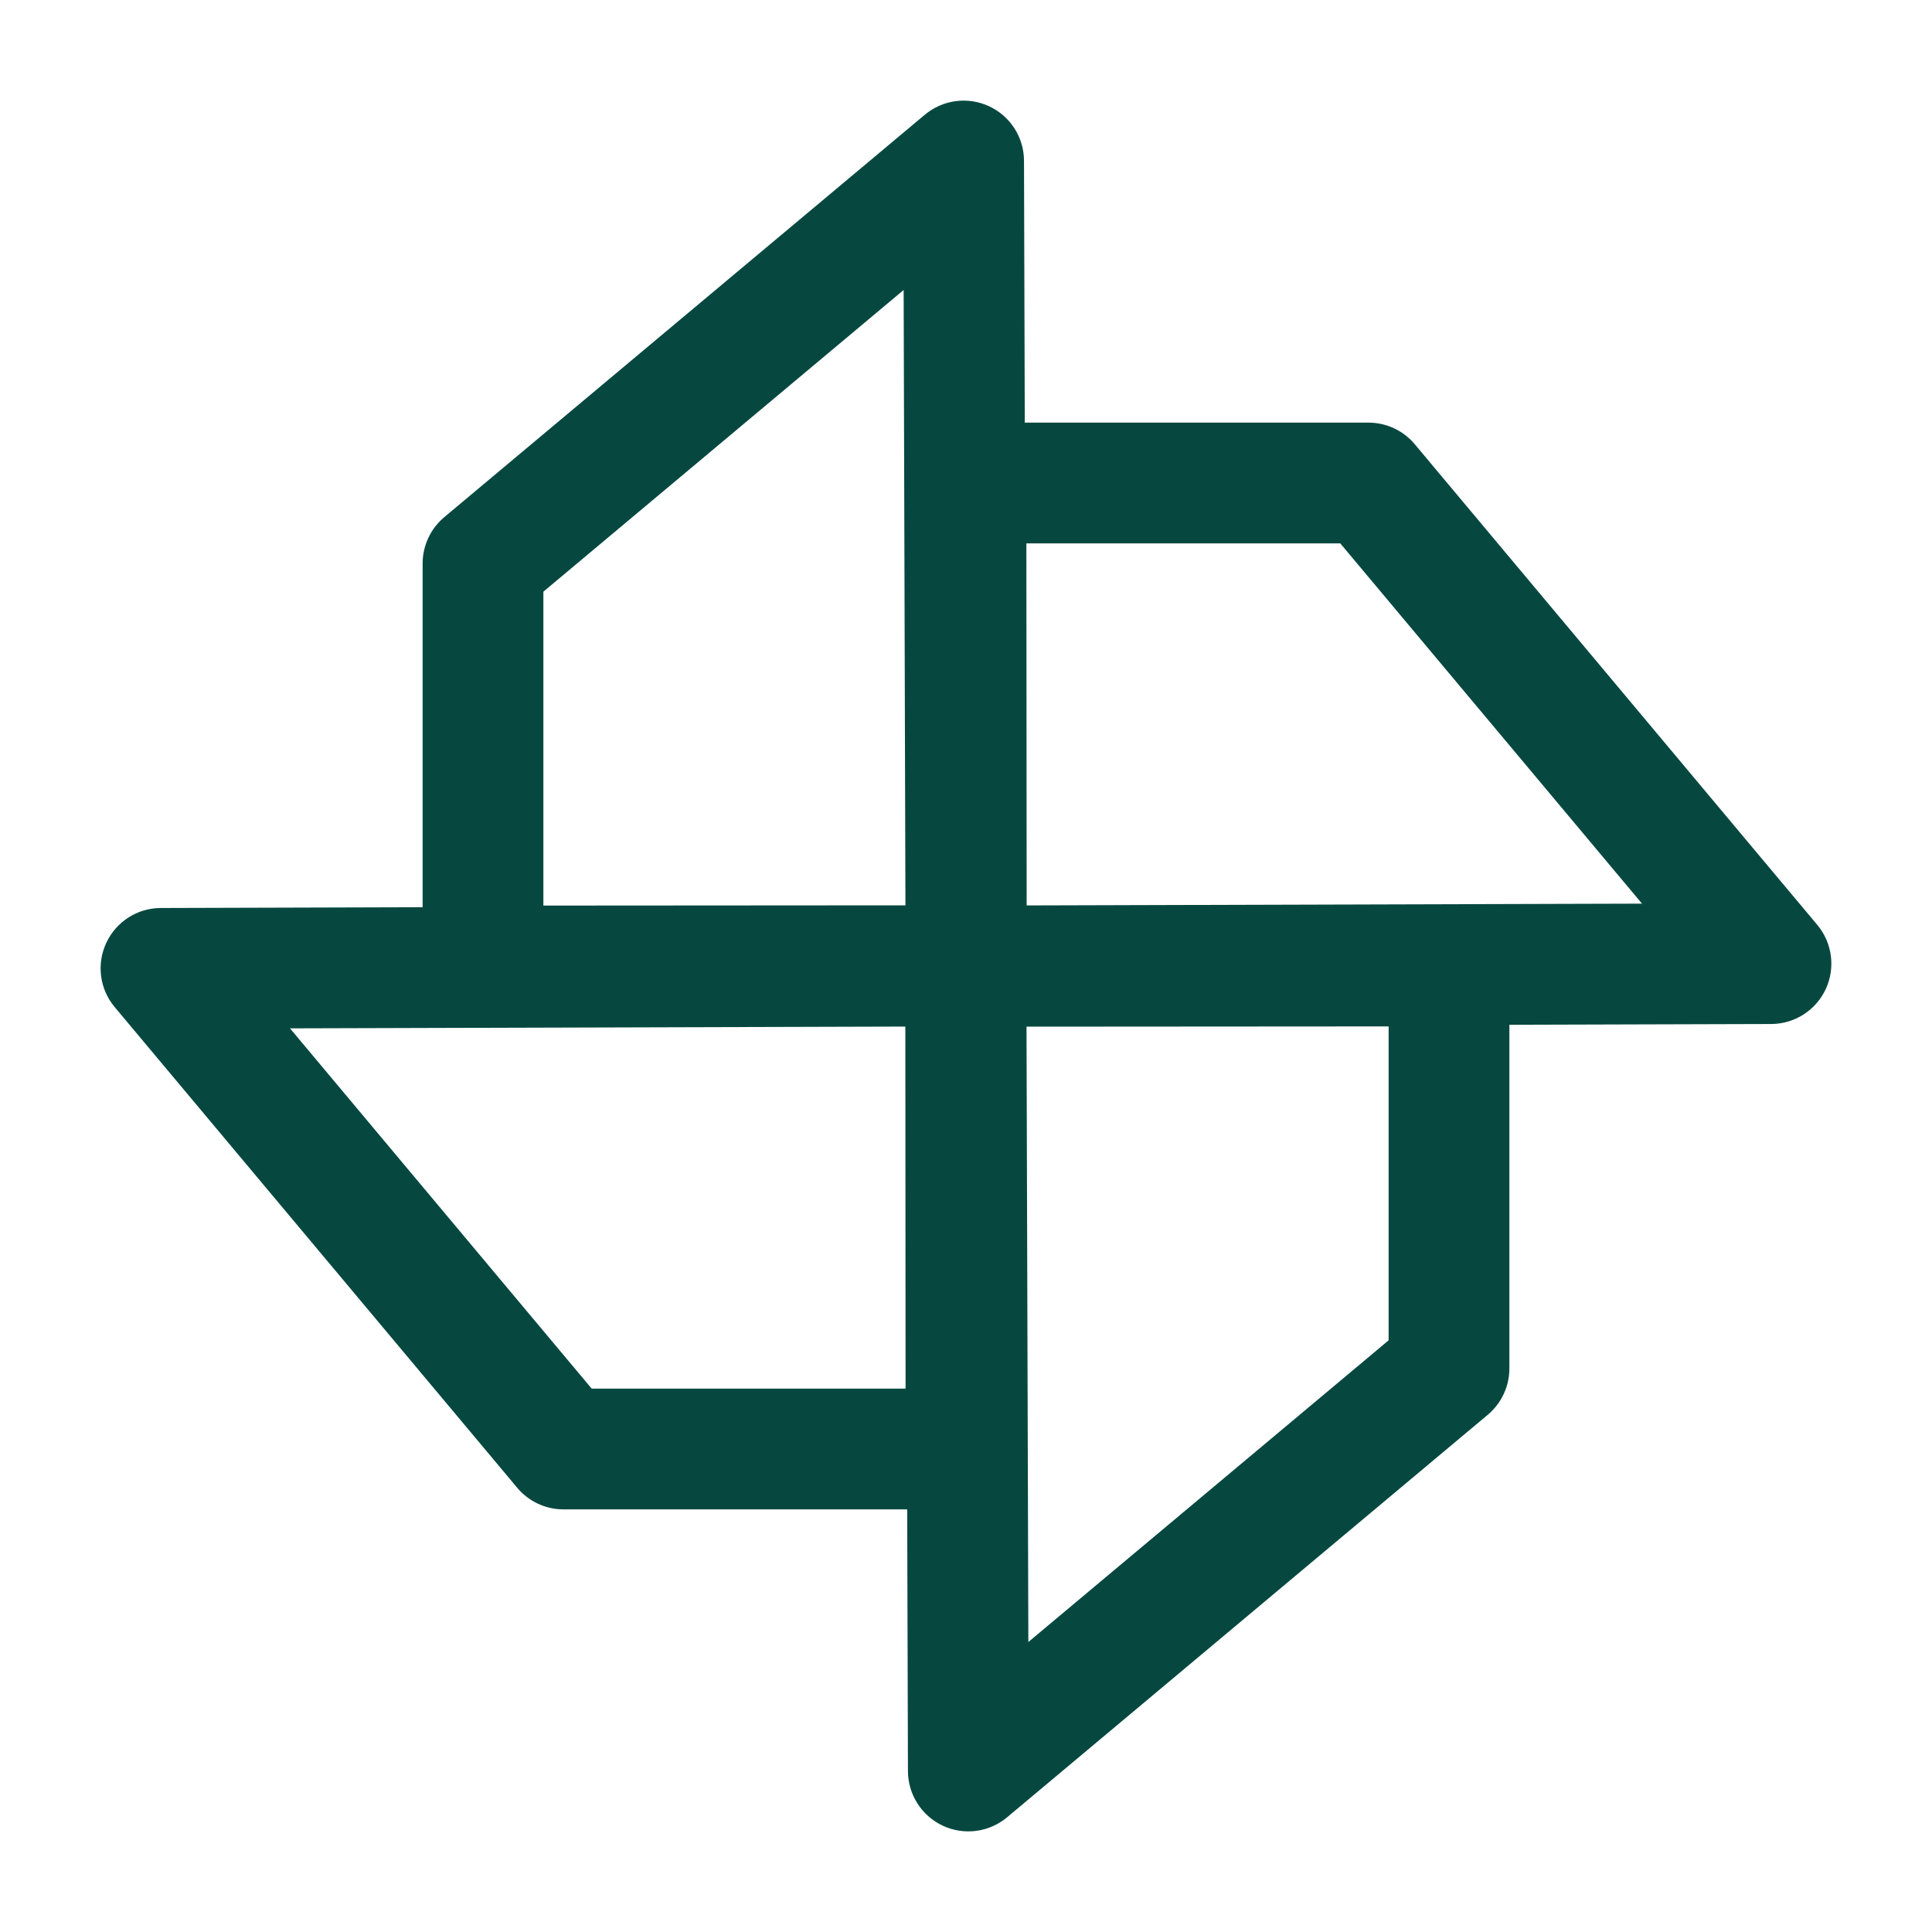
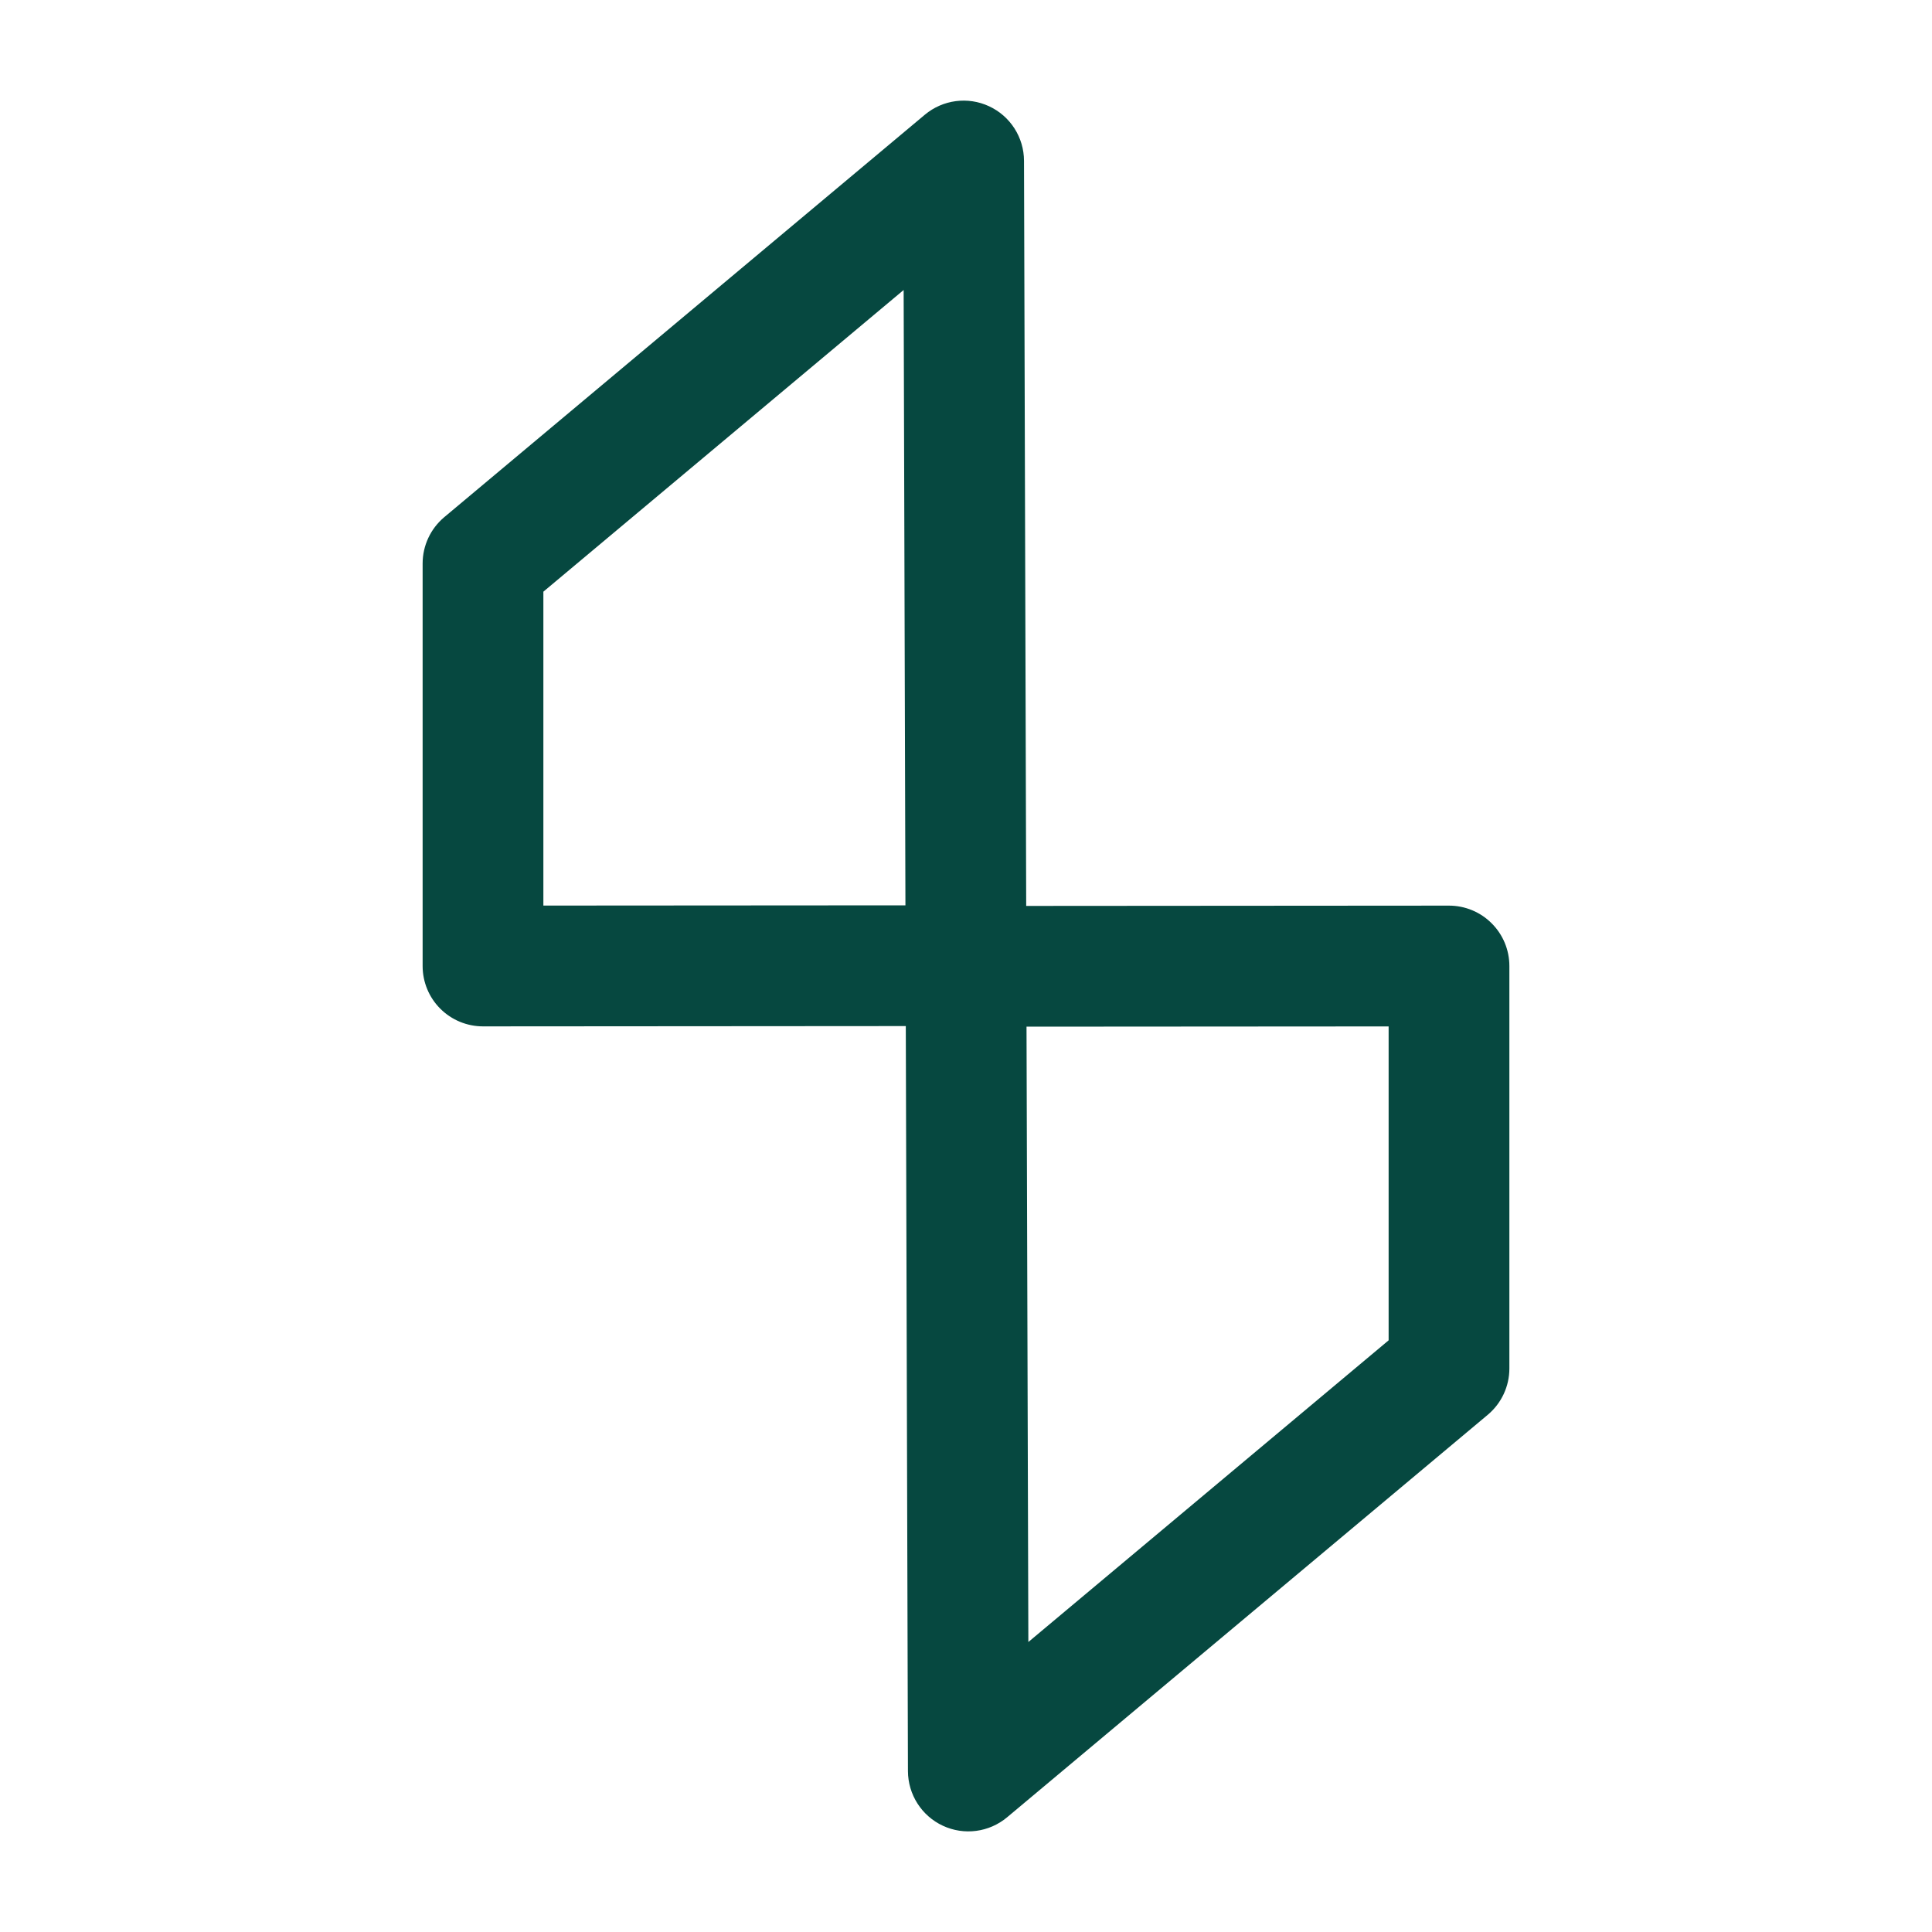
<svg xmlns="http://www.w3.org/2000/svg" width="40" height="40" viewBox="0 0 40 40" fill="none">
  <path fill-rule="evenodd" clip-rule="evenodd" d="M20.478 2.2C20.918 2.404 21.2 2.845 21.201 3.33L21.25 19.989C21.251 20.321 21.119 20.64 20.885 20.875C20.651 21.11 20.332 21.243 20 21.243L10.001 21.25C9.669 21.25 9.351 21.119 9.116 20.884C8.881 20.65 8.75 20.332 8.75 20V11.667C8.75 11.297 8.914 10.946 9.197 10.708L19.148 2.375C19.52 2.064 20.038 1.995 20.478 2.2ZM11.25 12.25V18.749L18.746 18.744L18.709 6.004L11.25 12.25Z" fill="#064840" />
-   <path fill-rule="evenodd" clip-rule="evenodd" d="M19.116 9.116C19.35 8.882 19.668 8.75 20 8.75H28.333C28.703 8.75 29.054 8.914 29.291 9.197L37.625 19.149C37.936 19.52 38.004 20.039 37.8 20.478C37.595 20.918 37.155 21.2 36.67 21.201L20.01 21.25C19.678 21.251 19.36 21.12 19.124 20.886C18.889 20.651 18.757 20.333 18.757 20.001L18.75 10.001C18.749 9.669 18.881 9.351 19.116 9.116ZM21.25 11.25L21.256 18.746L33.996 18.709L27.749 11.25H21.25Z" fill="#064840" />
  <path fill-rule="evenodd" clip-rule="evenodd" d="M30.883 19.116C31.118 19.35 31.25 19.668 31.25 20V28.333C31.25 28.703 31.086 29.054 30.802 29.292L20.851 37.625C20.479 37.936 19.961 38.005 19.521 37.8C19.082 37.596 18.8 37.155 18.798 36.67L18.75 20.011C18.749 19.679 18.88 19.36 19.114 19.125C19.349 18.889 19.667 18.757 19.999 18.757L29.999 18.75C30.331 18.75 30.649 18.881 30.883 19.116ZM21.253 21.256L21.291 33.996L28.75 27.75V21.251L21.253 21.256Z" fill="#064840" />
-   <path fill-rule="evenodd" clip-rule="evenodd" d="M20.875 19.114C21.11 19.349 21.242 19.667 21.243 19.999L21.25 29.999C21.25 30.331 21.118 30.649 20.884 30.884C20.649 31.118 20.331 31.25 20 31.25H11.666C11.296 31.25 10.945 31.086 10.708 30.802L2.375 20.851C2.063 20.48 1.995 19.961 2.2 19.522C2.404 19.082 2.844 18.8 3.329 18.799L19.989 18.75C20.321 18.749 20.64 18.88 20.875 19.114ZM18.744 21.254L6.004 21.291L12.25 28.75H18.749L18.744 21.254Z" fill="#064840" />
</svg>